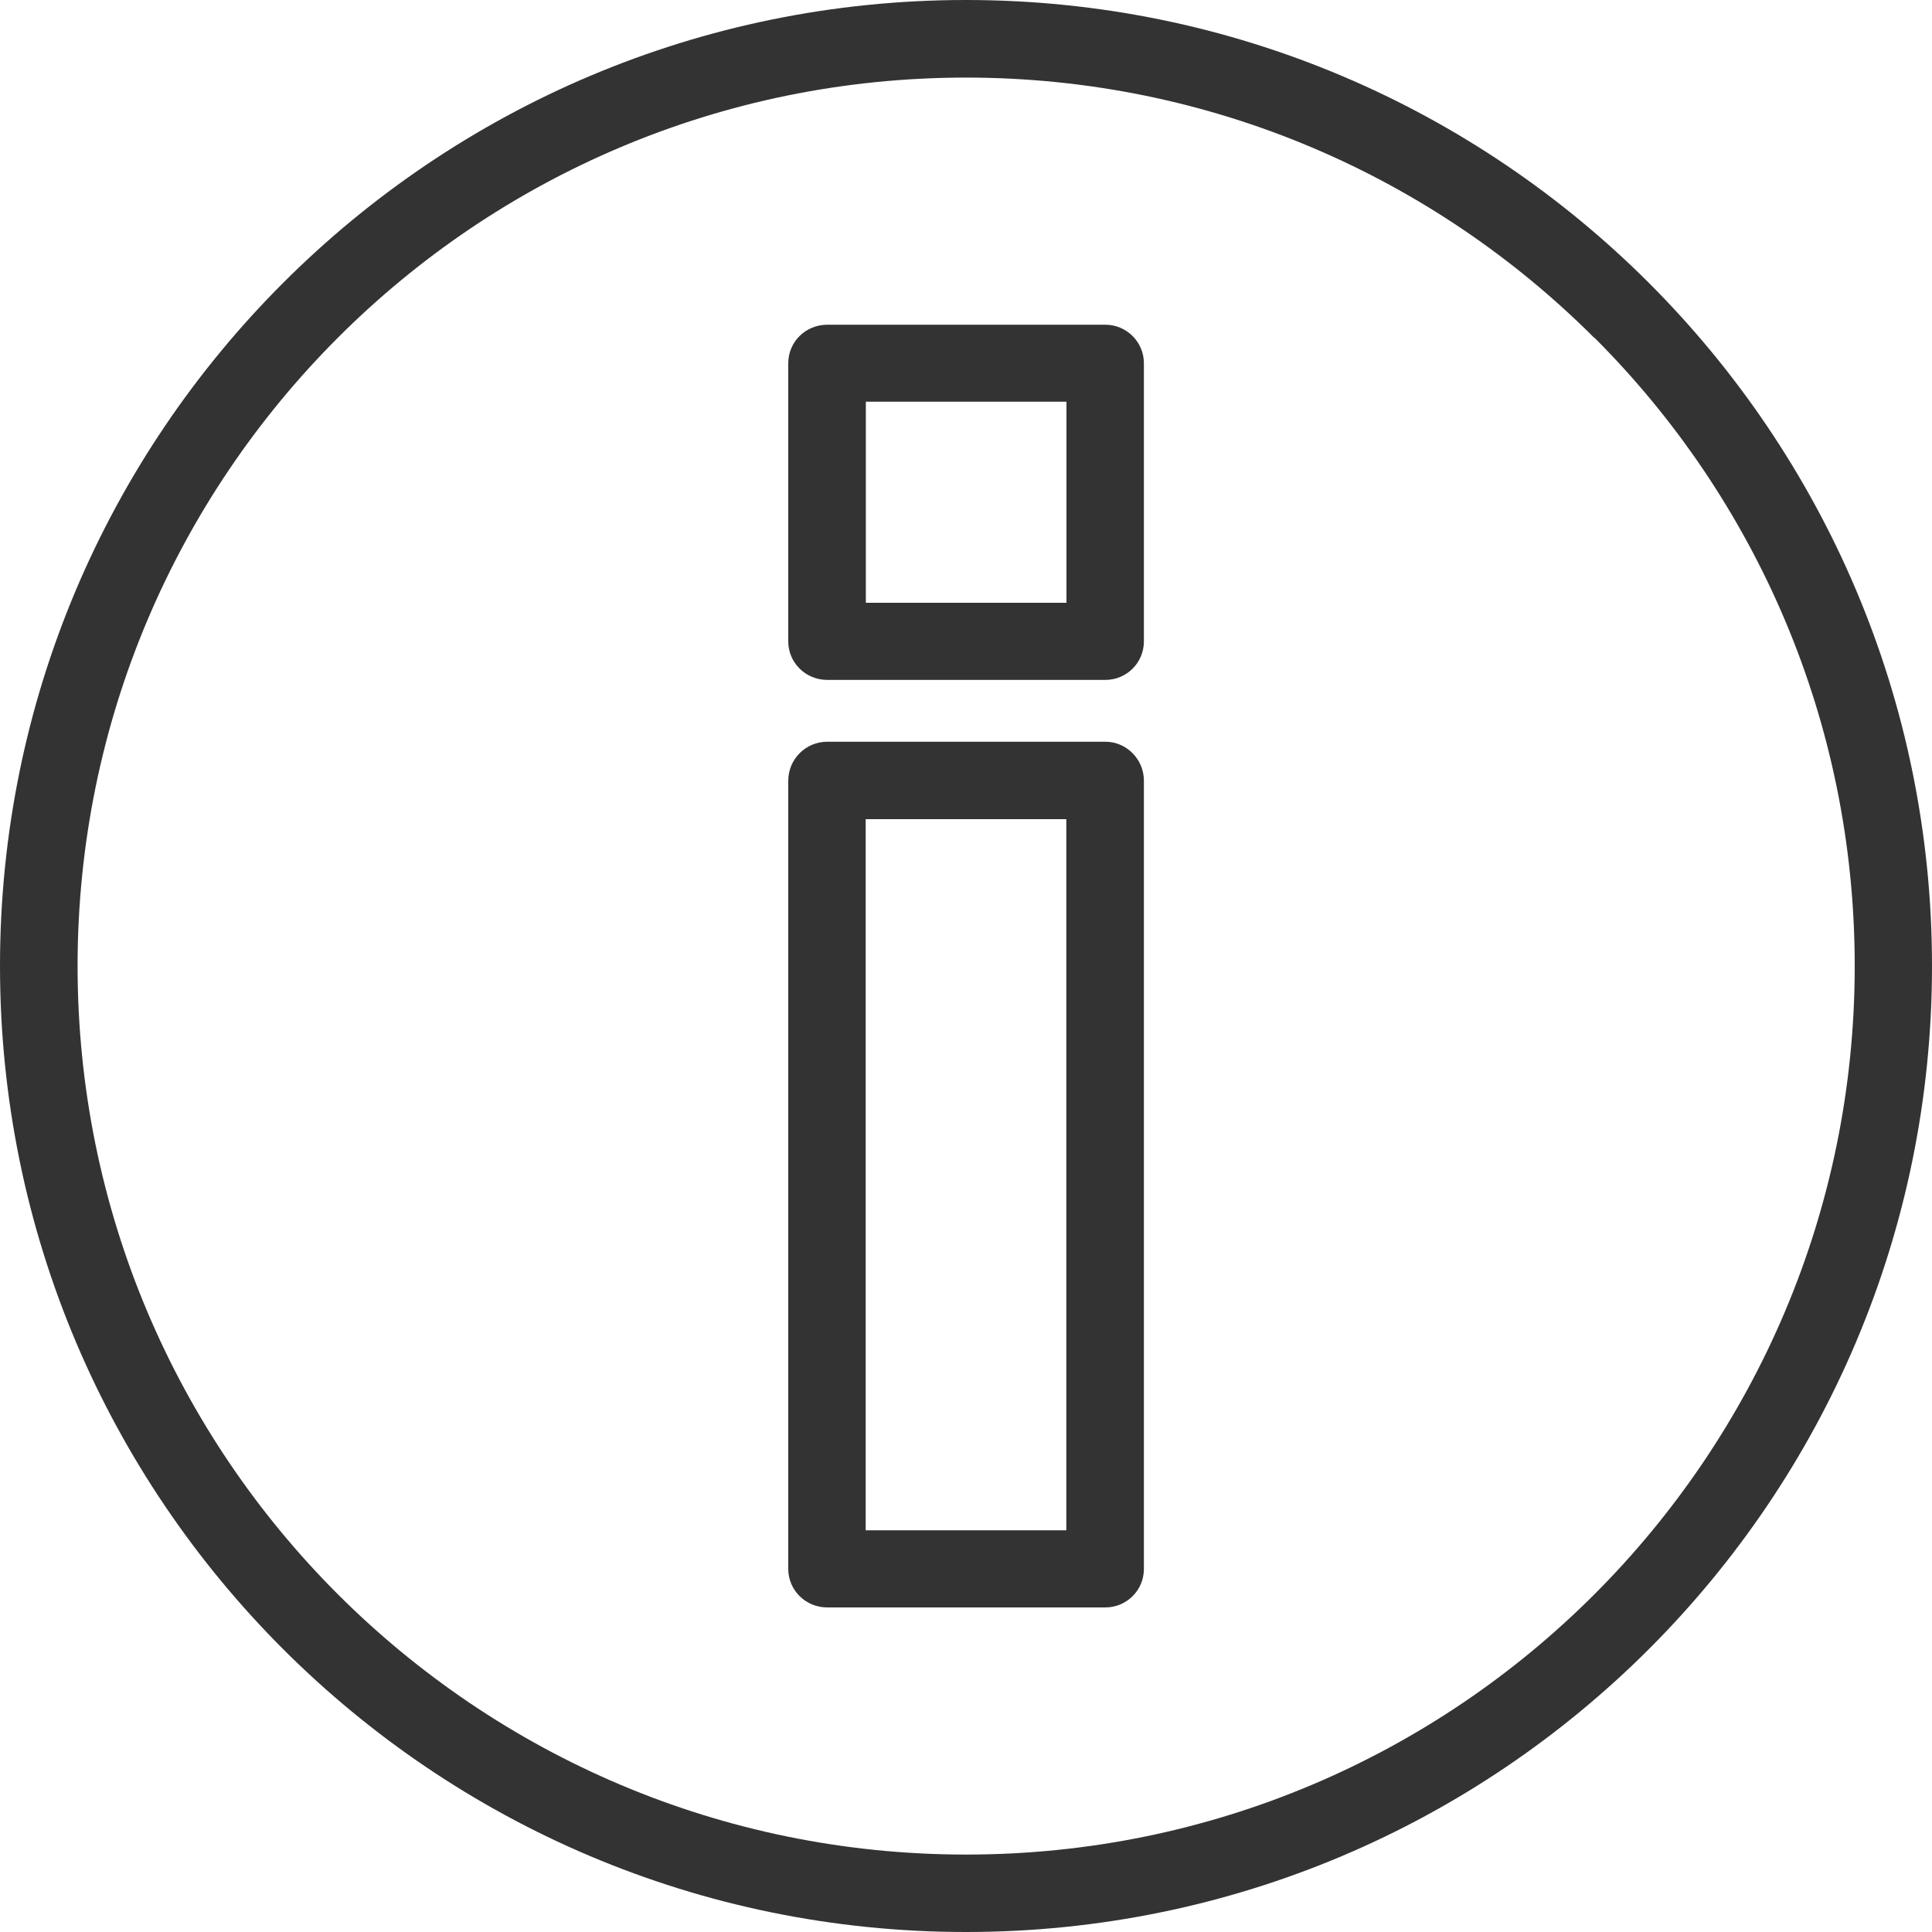
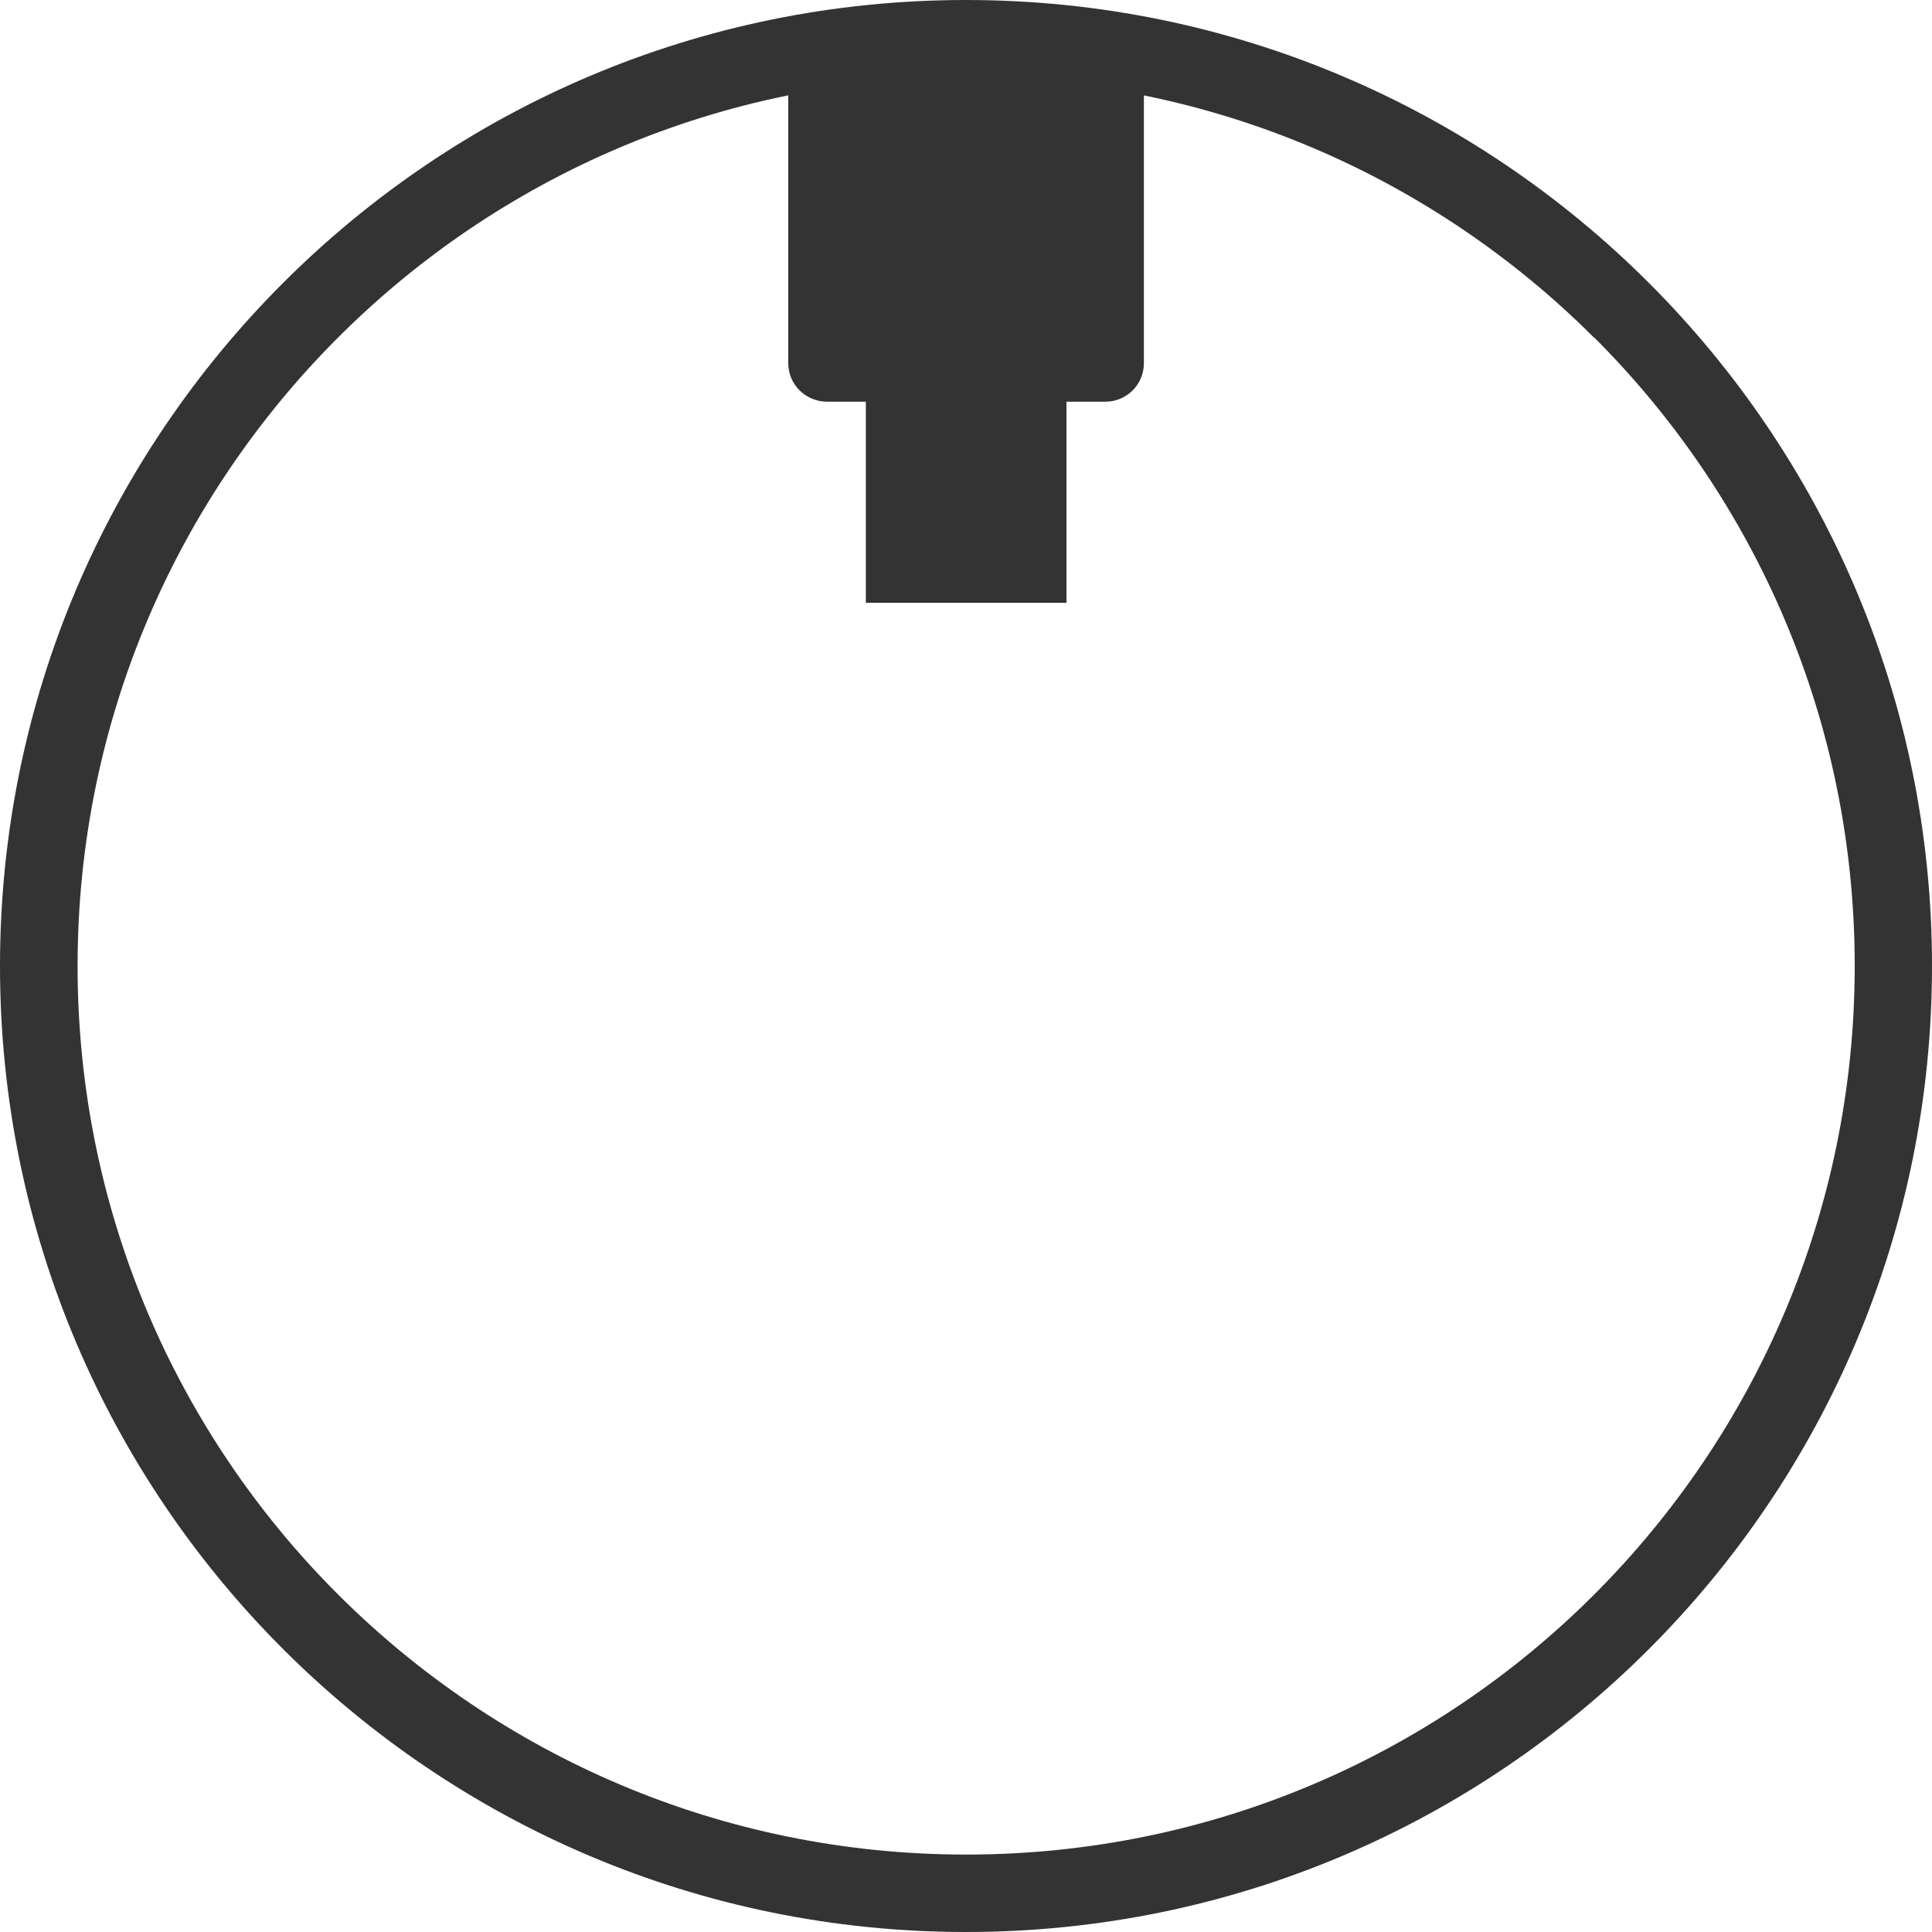
<svg xmlns="http://www.w3.org/2000/svg" id="Layer_2" viewBox="0 0 125 125">
  <defs>
    <style>
      .cls-1 {
        fill: #333;
      }
    </style>
  </defs>
  <g id="Layer_2-2" data-name="Layer_2">
    <g id="Layer_1-2">
      <g id="_2744492896960">
        <path class="cls-1" d="M62.5,0c17.26,0,32.88,7,44.19,18.31s18.31,26.93,18.31,44.19-7,32.88-18.31,44.19-26.93,18.31-44.19,18.31-32.88-7-44.19-18.31S0,79.77,0,62.5,7,29.62,18.31,18.31,45.24,0,62.5,0ZM103.15,21.86c-10.4-10.4-24.77-16.84-40.65-16.84s-30.25,6.43-40.65,16.84S5.02,46.63,5.02,62.5s6.43,30.25,16.84,40.65c10.41,10.4,24.77,16.84,40.65,16.84s30.25-6.43,40.65-16.84,16.84-24.77,16.84-40.65-6.43-30.25-16.84-40.65h-.01Z" />
-         <path class="cls-1" d="M71.52,104h-18c-1.39,0-2.52-1.11-2.52-2.49v-51c0-1.39,1.13-2.52,2.52-2.52h18c1.36,0,2.49,1.13,2.49,2.52v51c0,1.39-1.13,2.49-2.49,2.49ZM56.01,99.01h12.98v-46.01h-12.98v46.01Z" />
-         <path class="cls-1" d="M74.01,23.5v18c0,1.39-1.13,2.49-2.49,2.49h-18c-1.39,0-2.52-1.11-2.52-2.49v-18c0-1.39,1.13-2.49,2.52-2.49h18c1.36,0,2.49,1.11,2.49,2.49ZM69,39v-13.01h-12.98v13.01h12.98Z" />
+         <path class="cls-1" d="M74.01,23.5c0,1.39-1.13,2.49-2.49,2.49h-18c-1.39,0-2.52-1.11-2.52-2.49v-18c0-1.39,1.13-2.49,2.52-2.49h18c1.36,0,2.49,1.11,2.49,2.49ZM69,39v-13.01h-12.98v13.01h12.98Z" />
      </g>
    </g>
  </g>
</svg>